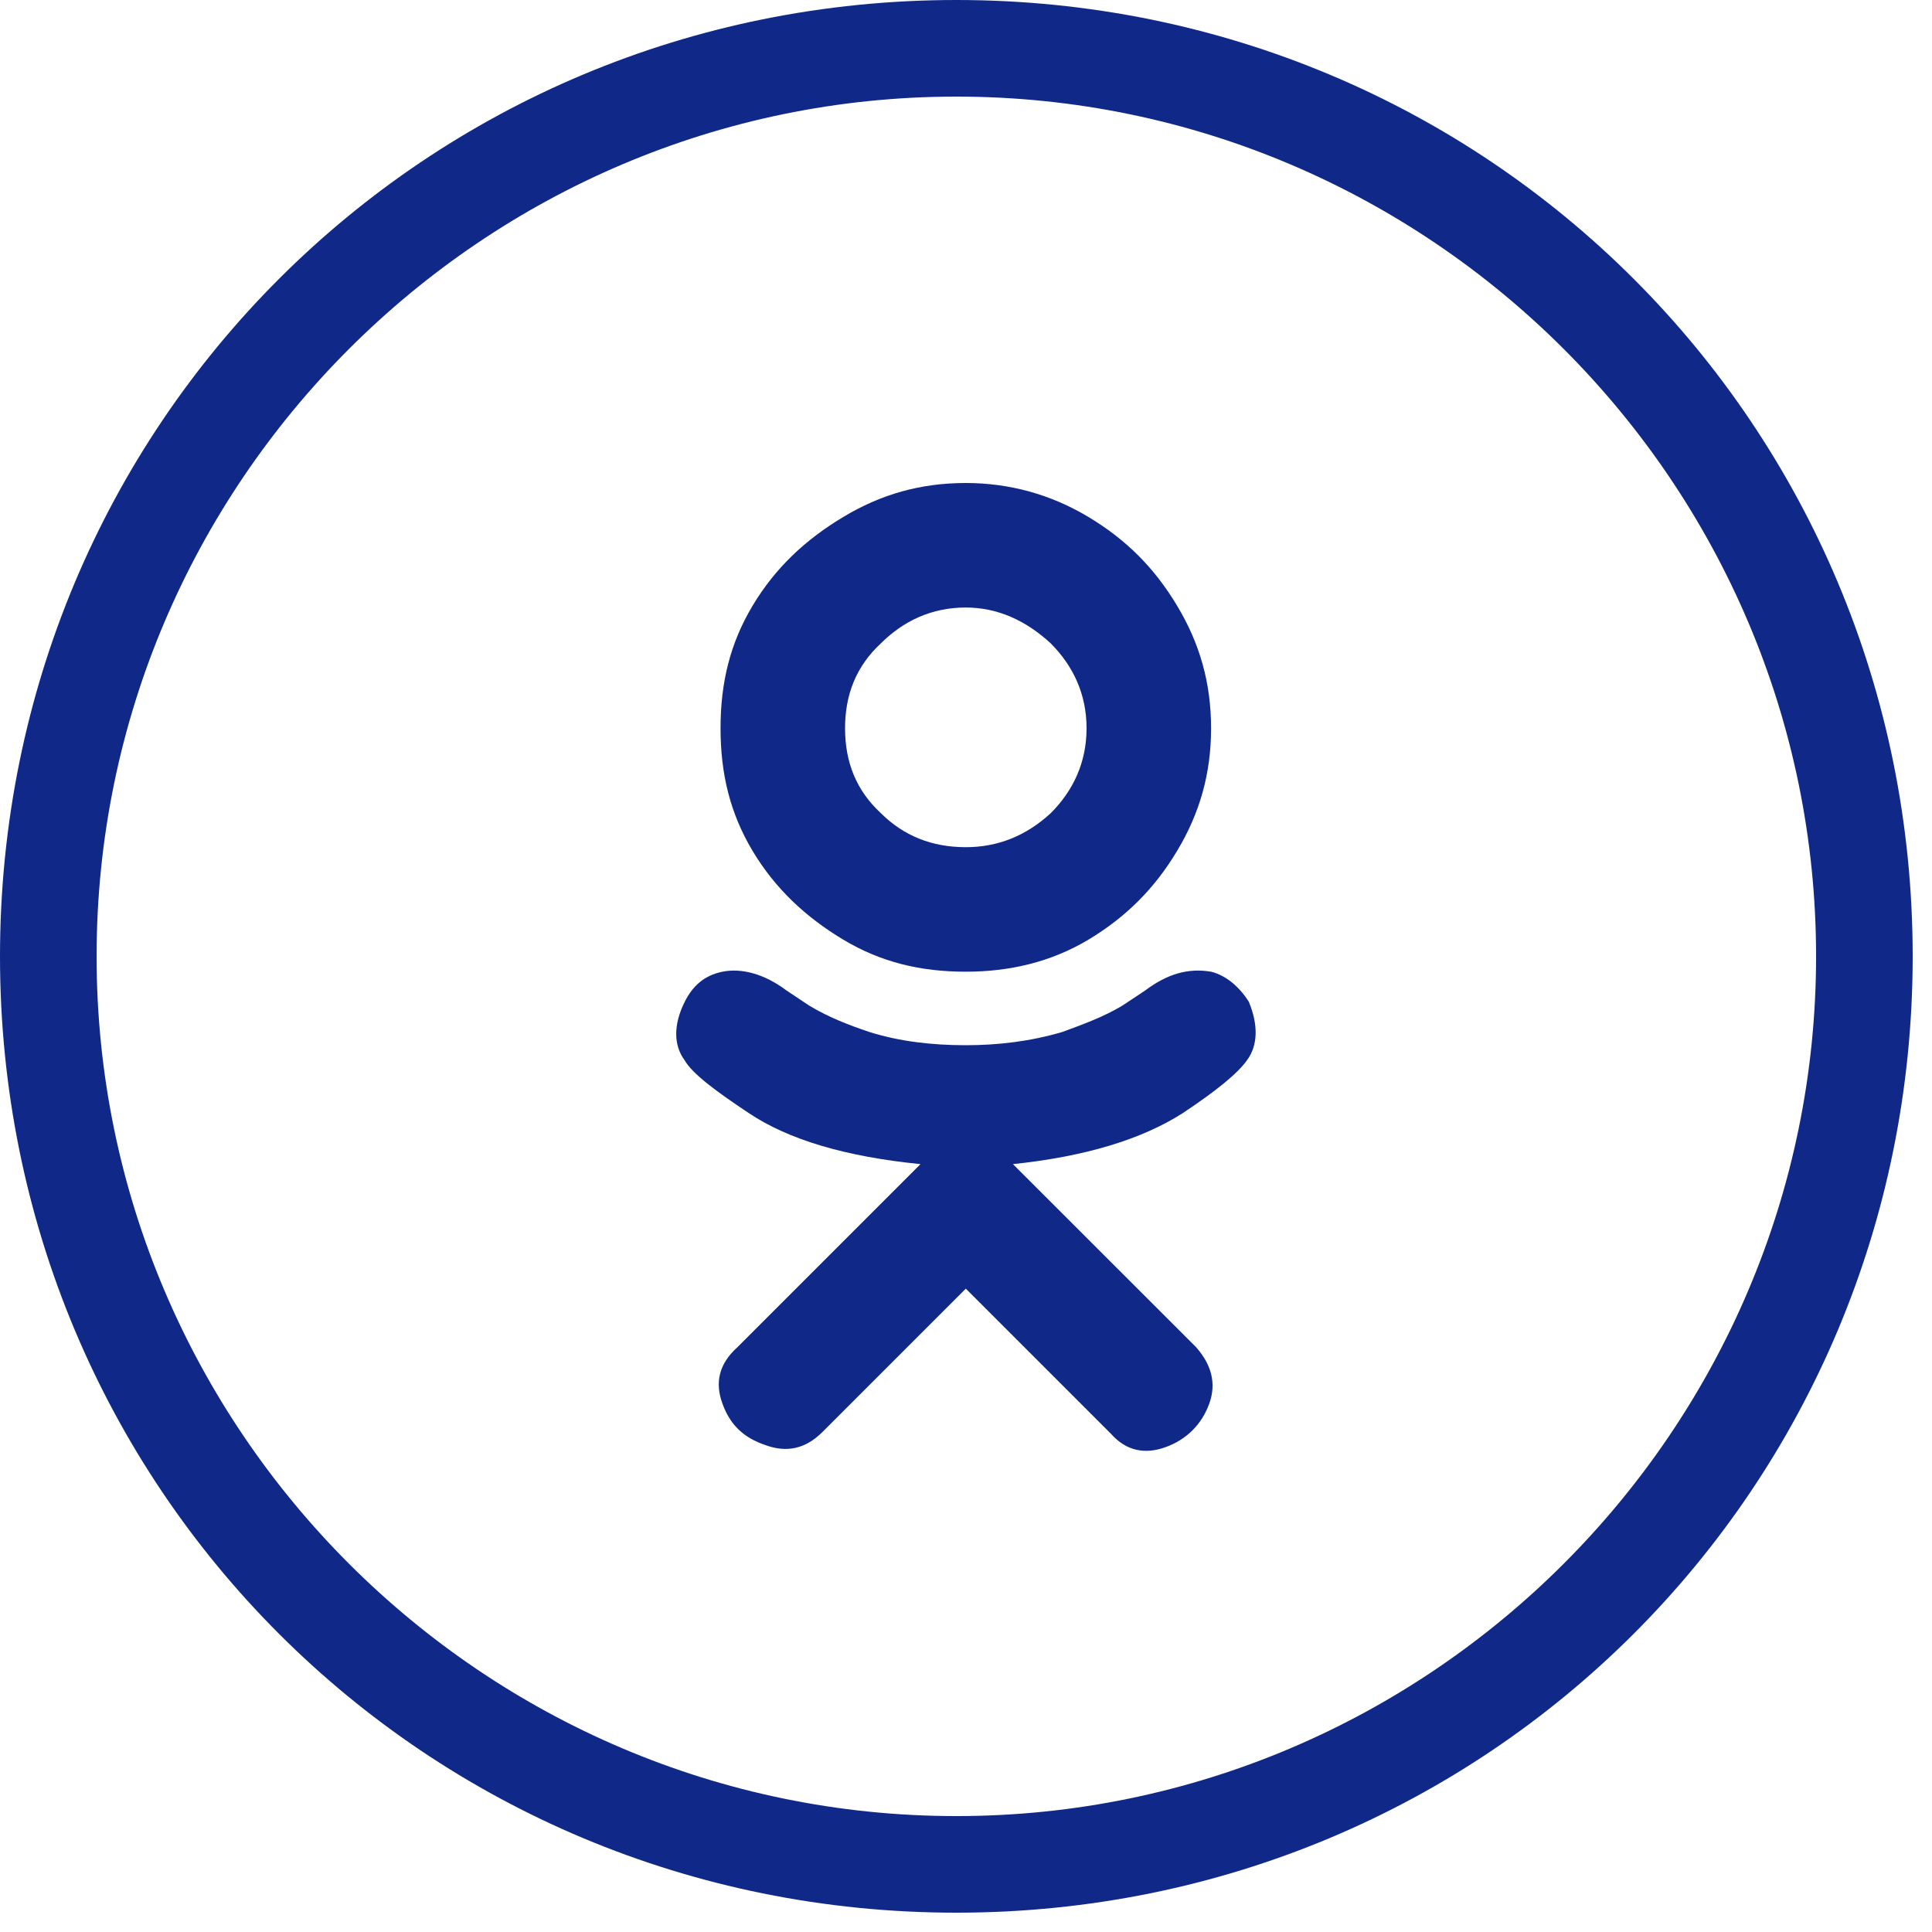
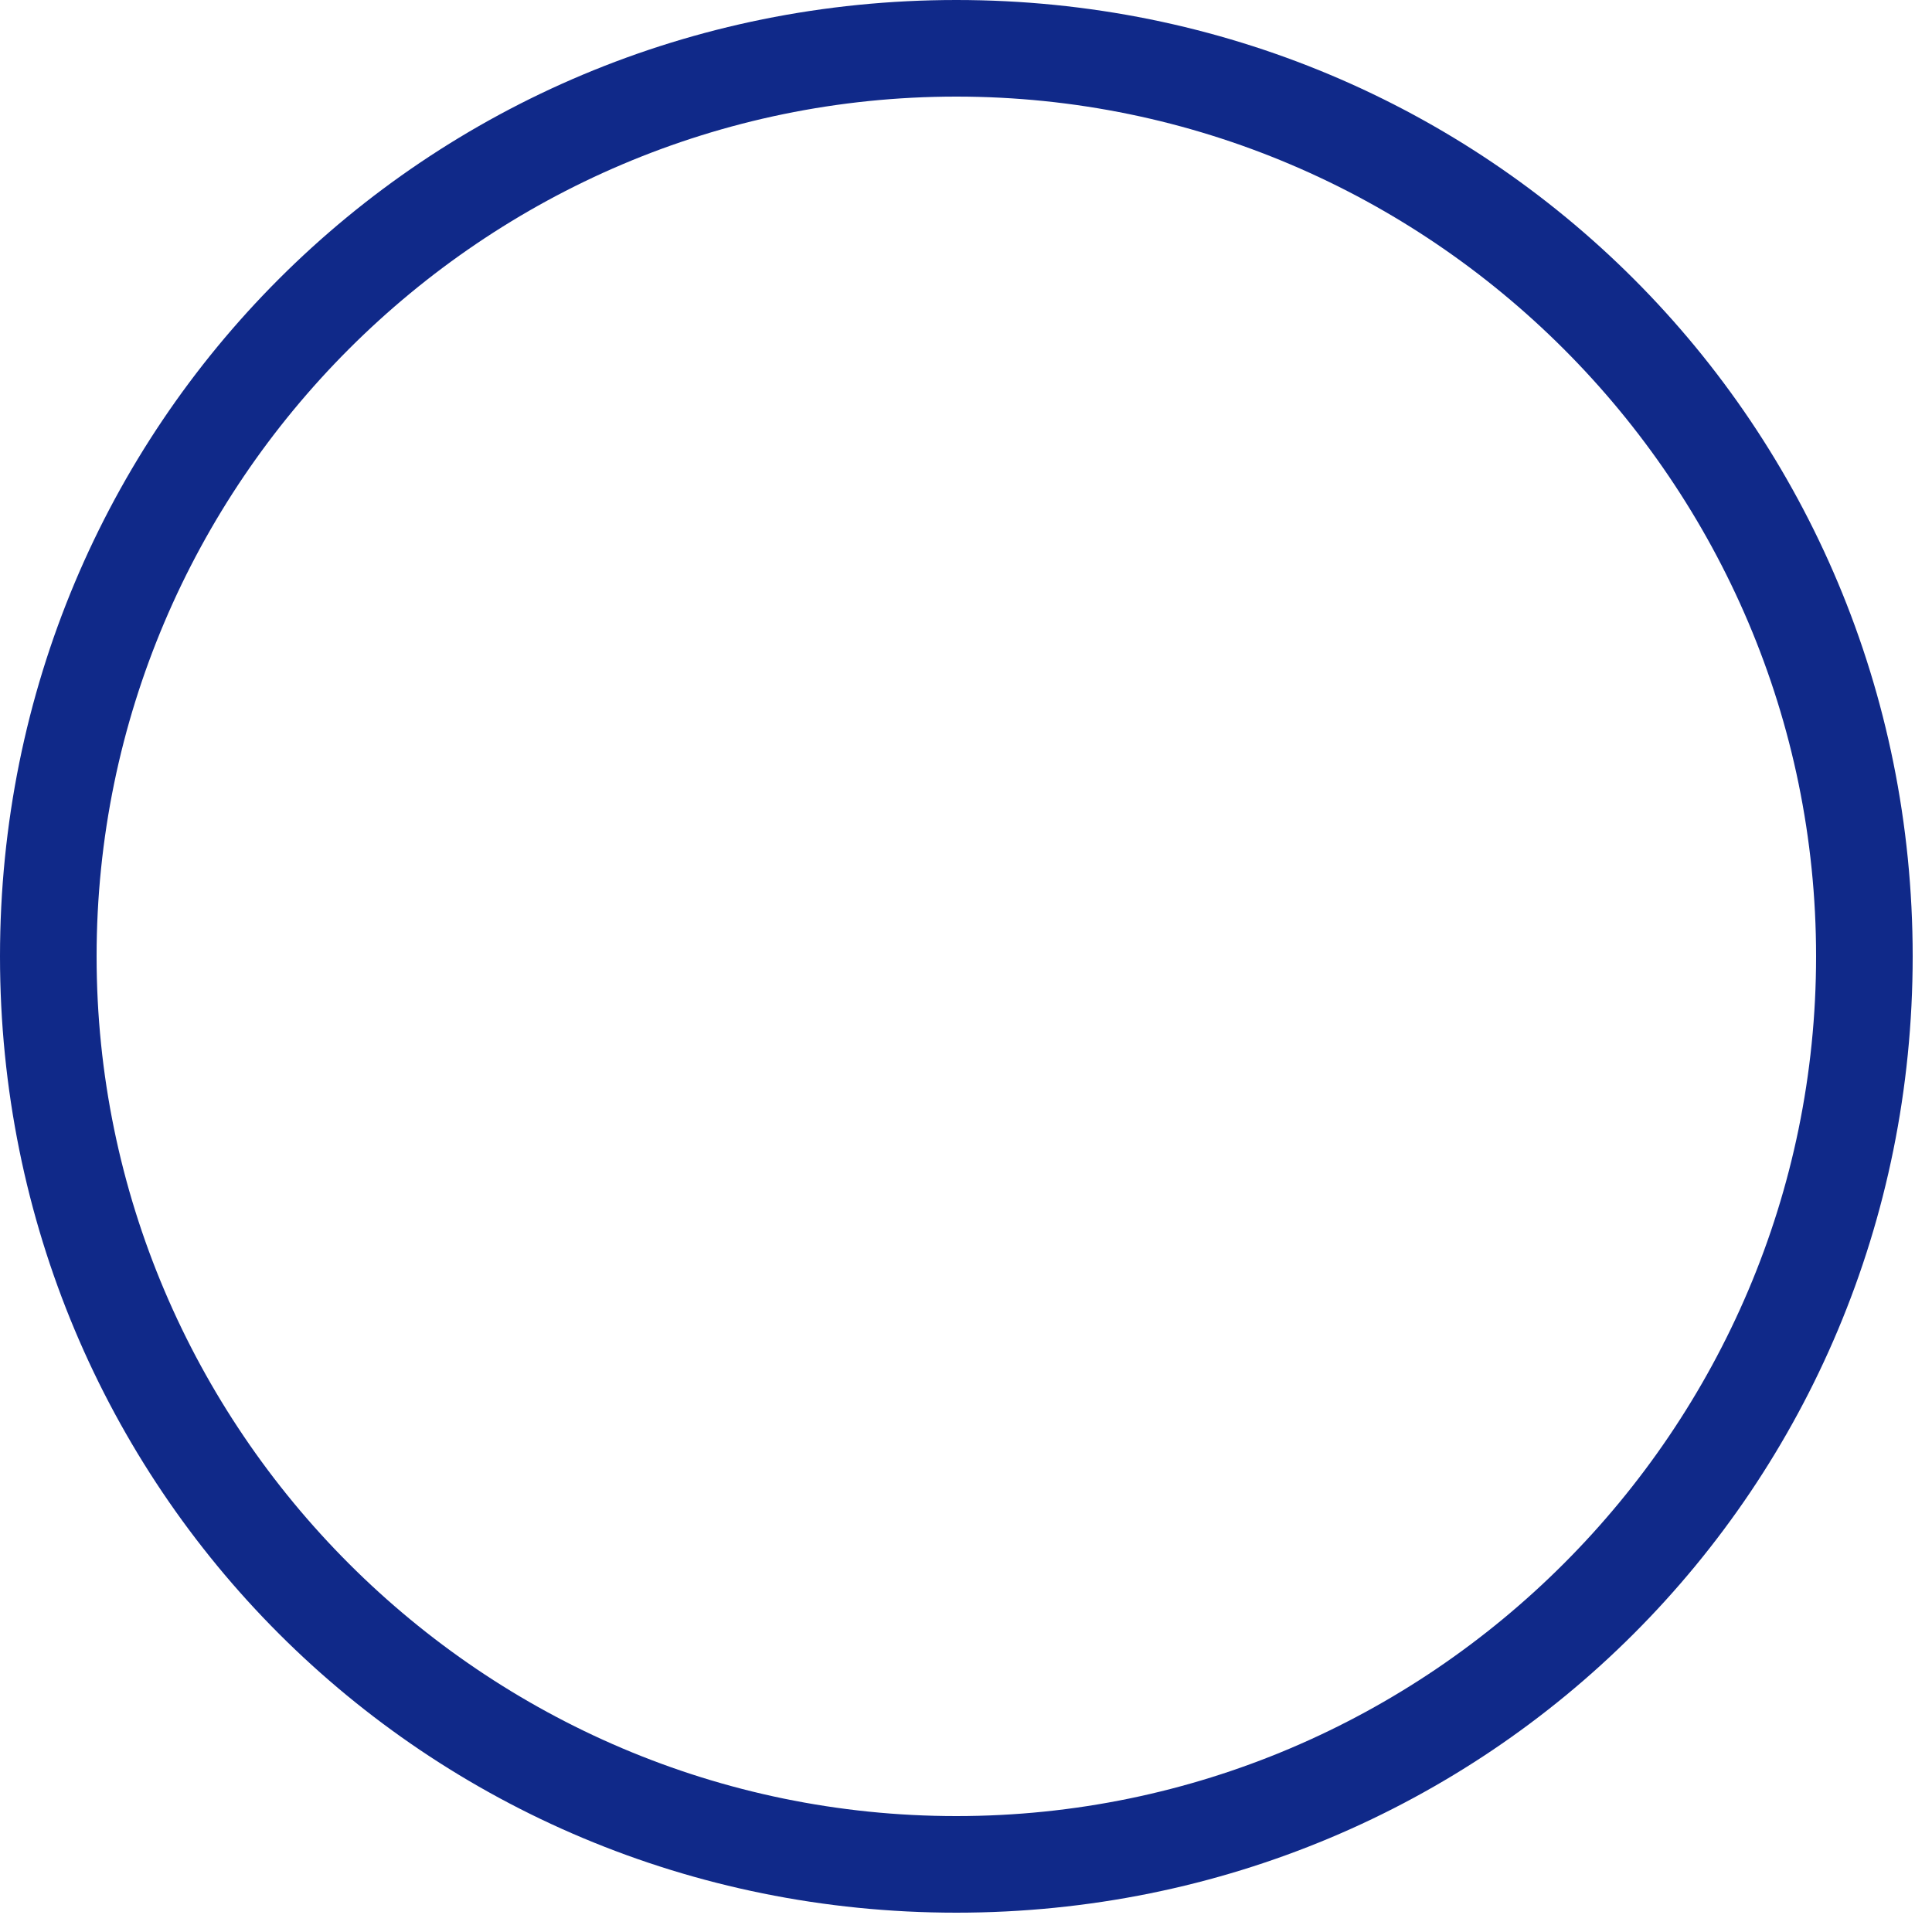
<svg xmlns="http://www.w3.org/2000/svg" width="20" height="20" viewBox="0 0 20 20" fill="none">
  <path d="M9.9 1C14.8 1 18.8 5 18.8 9.9C18.8 14.8 14.8 18.8 9.9 18.8C5 18.8 1 14.8 1 9.9C1 5 5 1 9.9 1ZM9.9 0C4.4 0 0 4.4 0 9.9C0 15.4 4.4 19.8 9.9 19.8C15.4 19.8 19.8 15.4 19.8 9.9C19.8 4.4 15.4 0 9.9 0Z" fill="#102989" />
-   <path d="M12.244 11.523C12.596 11.289 12.81 11.113 12.908 10.977C13.025 10.82 13.025 10.605 12.928 10.371C12.83 10.215 12.693 10.098 12.537 10.059C12.303 10.02 12.088 10.078 11.854 10.254L11.619 10.41C11.424 10.527 11.209 10.605 10.994 10.684C10.662 10.781 10.33 10.82 9.998 10.82C9.646 10.82 9.314 10.781 9.002 10.684C8.768 10.605 8.572 10.527 8.377 10.41L8.143 10.254C7.908 10.078 7.674 10.02 7.479 10.059C7.283 10.098 7.166 10.215 7.088 10.371C6.971 10.605 6.971 10.82 7.088 10.977C7.166 11.113 7.4 11.289 7.752 11.523C8.162 11.797 8.748 11.973 9.529 12.051L7.635 13.945C7.439 14.121 7.4 14.316 7.479 14.531C7.557 14.746 7.693 14.883 7.928 14.961C8.143 15.039 8.338 15 8.514 14.824L9.998 13.34L11.502 14.844C11.658 15.02 11.854 15.059 12.068 14.98C12.283 14.902 12.44 14.746 12.518 14.531C12.596 14.316 12.537 14.121 12.381 13.945L10.486 12.051C11.229 11.973 11.815 11.797 12.244 11.523ZM7.459 7.539C7.459 8.008 7.557 8.418 7.791 8.809C8.025 9.199 8.338 9.492 8.729 9.727C9.119 9.961 9.529 10.059 9.998 10.059C10.447 10.059 10.877 9.961 11.268 9.727C11.658 9.492 11.951 9.199 12.185 8.809C12.42 8.418 12.537 8.008 12.537 7.539C12.537 7.07 12.42 6.66 12.185 6.27C11.951 5.879 11.658 5.586 11.268 5.352C10.877 5.117 10.447 5 9.998 5C9.529 5 9.119 5.117 8.729 5.352C8.338 5.586 8.025 5.879 7.791 6.27C7.557 6.66 7.459 7.07 7.459 7.539ZM8.748 7.539C8.748 7.188 8.865 6.895 9.119 6.66C9.354 6.426 9.646 6.289 9.998 6.289C10.33 6.289 10.623 6.426 10.877 6.66C11.111 6.895 11.248 7.188 11.248 7.539C11.248 7.891 11.111 8.184 10.877 8.418C10.623 8.652 10.33 8.77 9.998 8.77C9.646 8.77 9.354 8.652 9.119 8.418C8.865 8.184 8.748 7.891 8.748 7.539Z" fill="#102989" />
</svg>